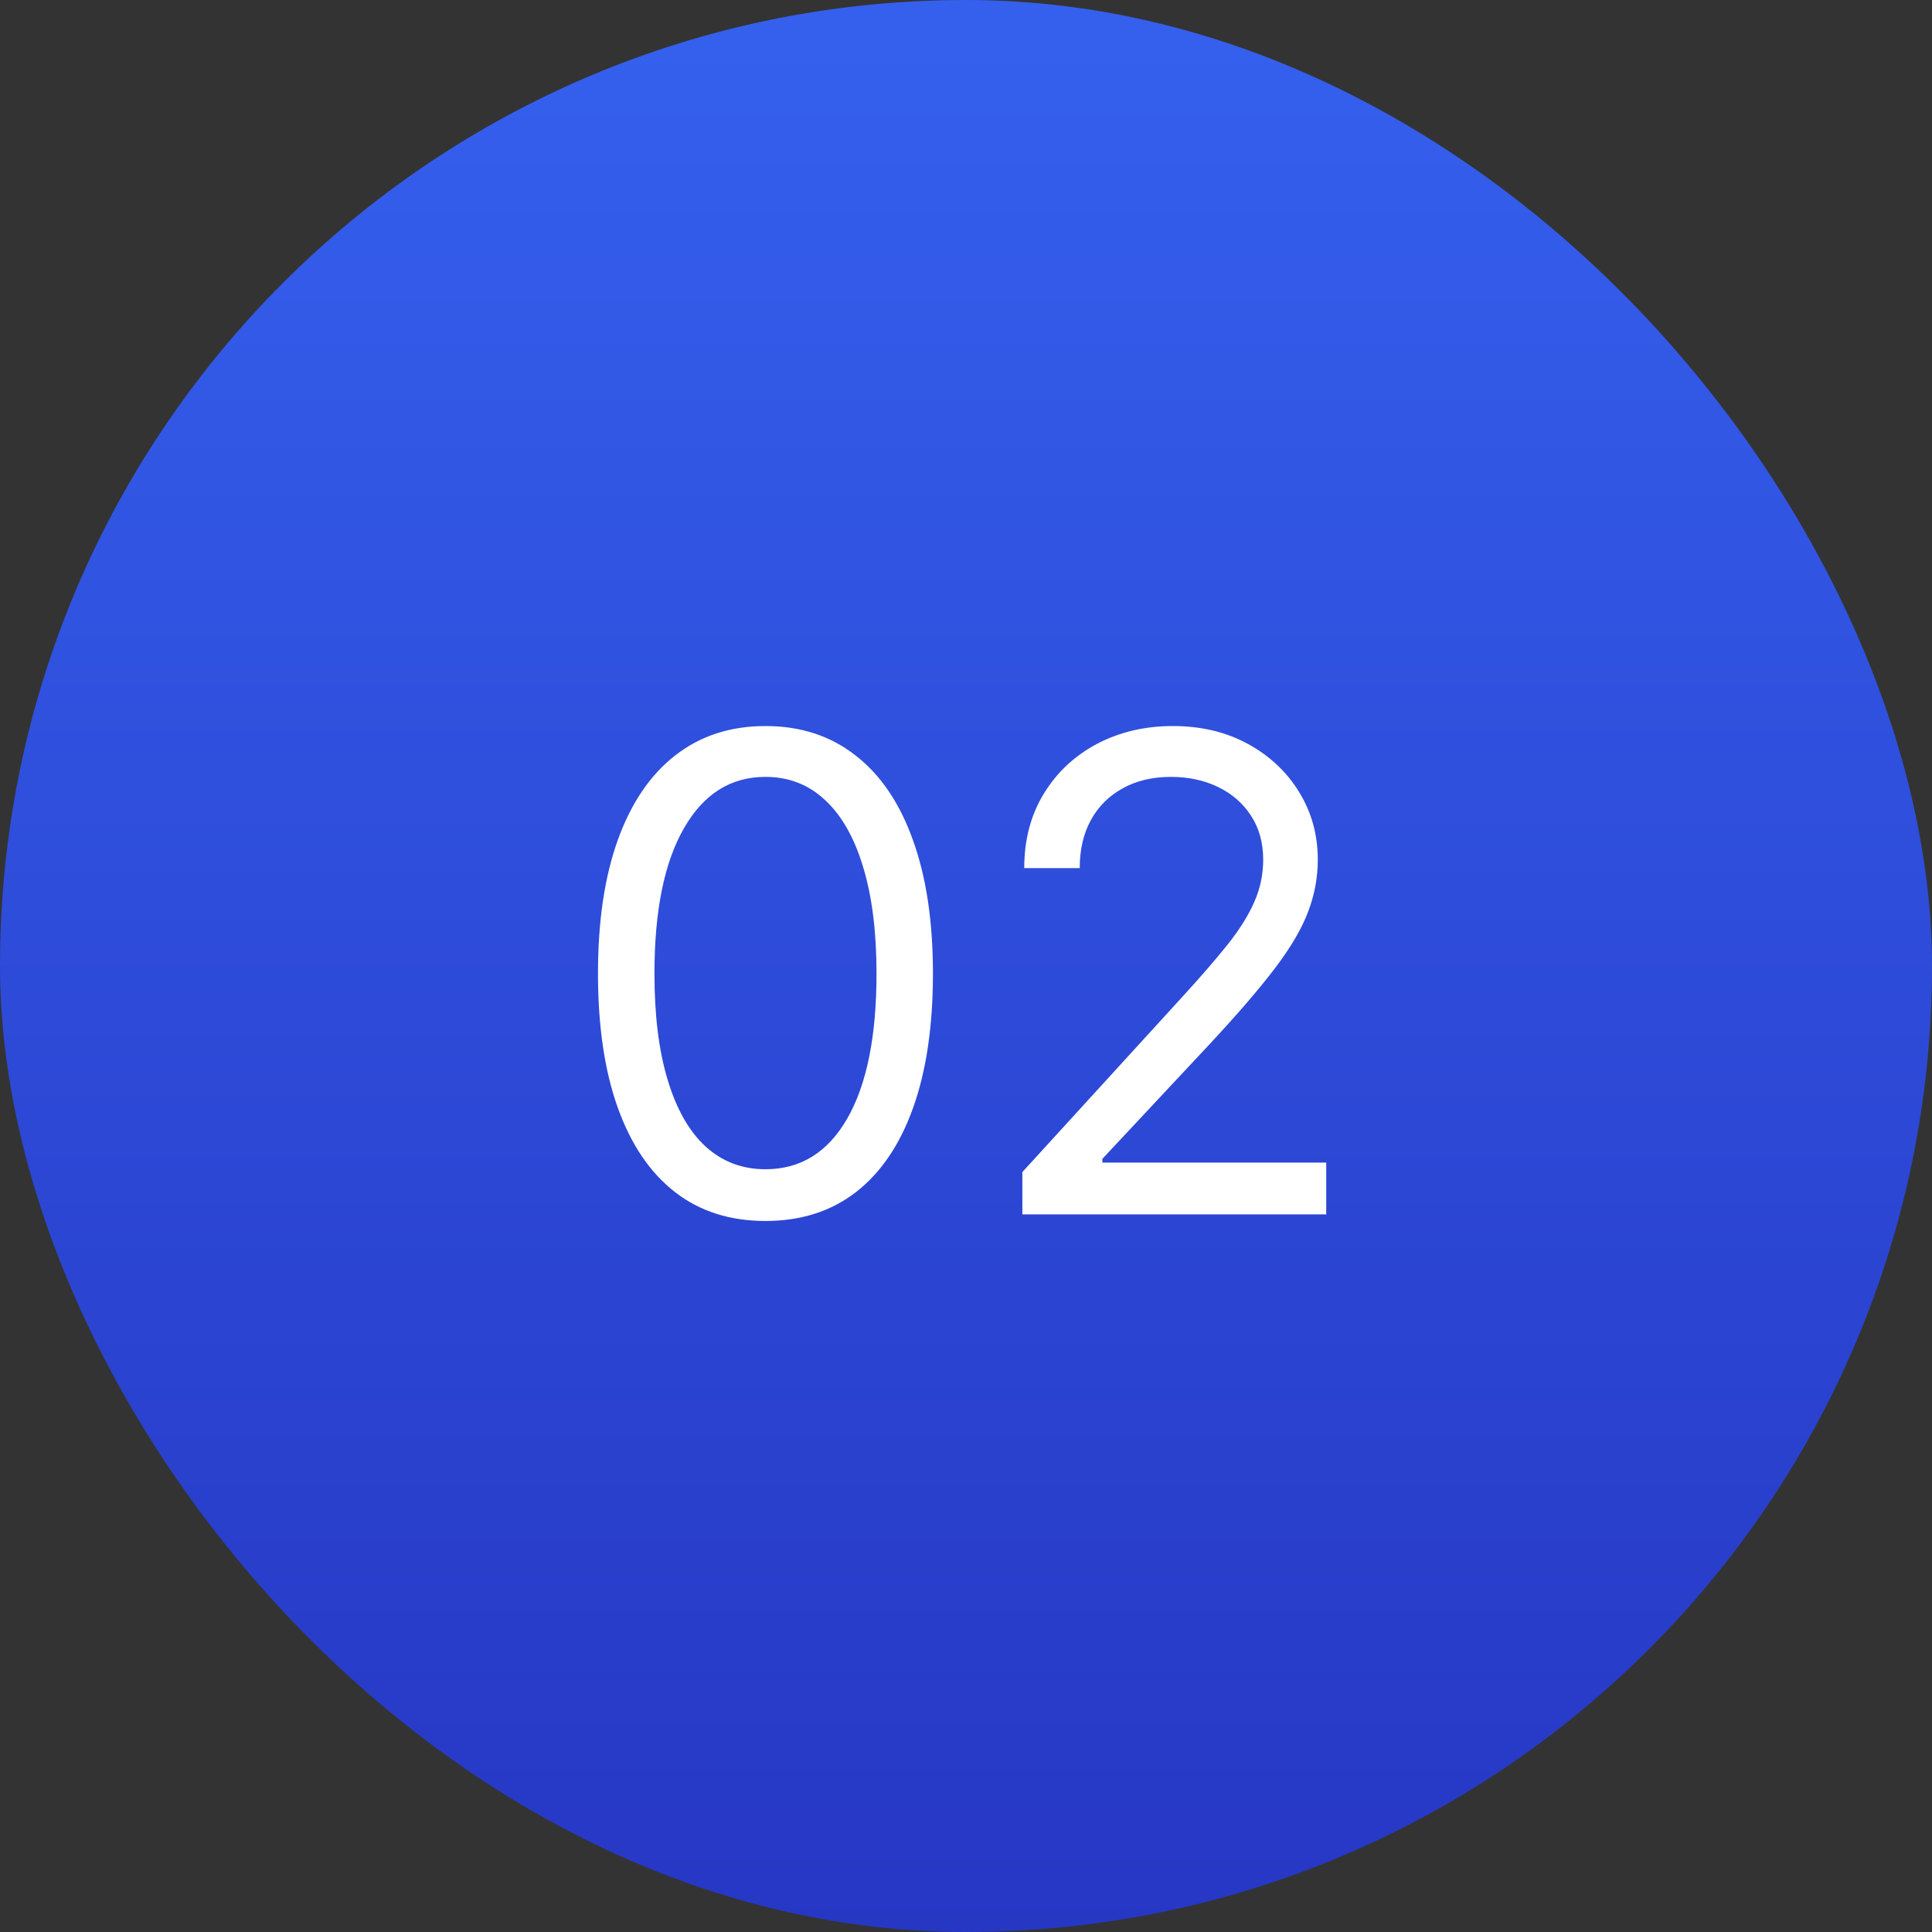
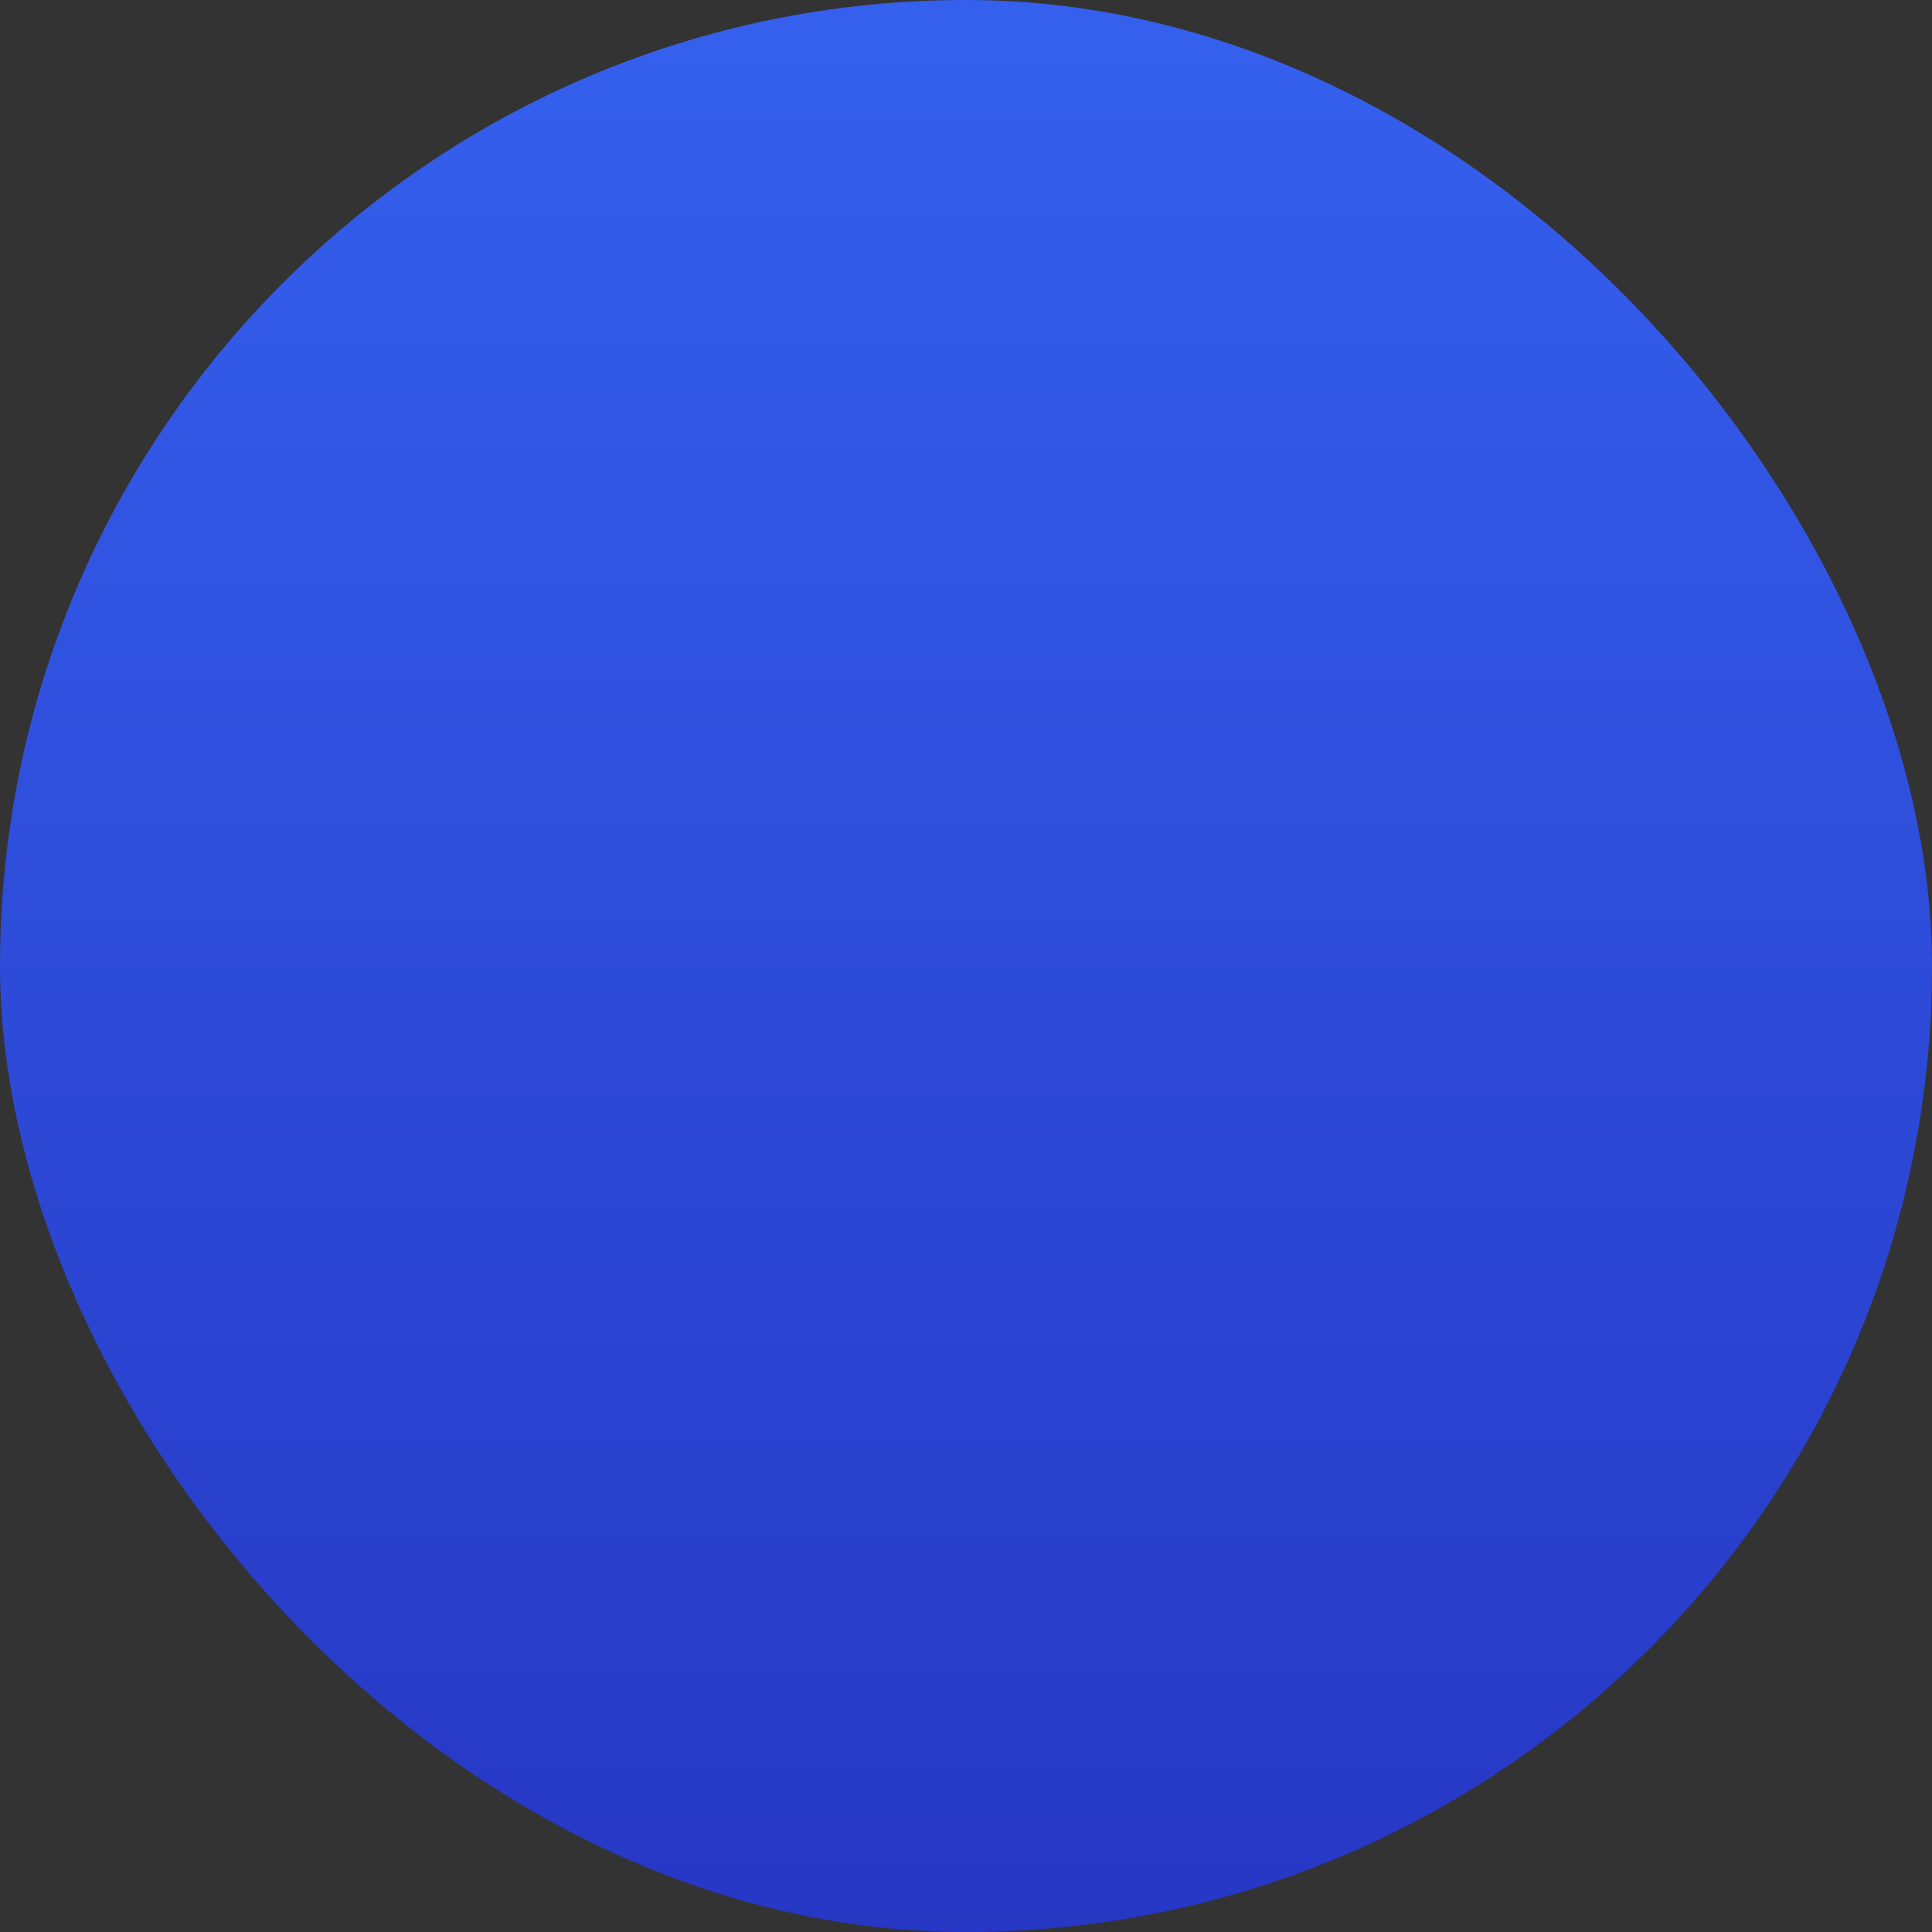
<svg xmlns="http://www.w3.org/2000/svg" width="35" height="35" viewBox="0 0 35 35" fill="none">
  <rect x="0" y="0" width="35" height="35" fill="#333333" stroke="none" />
  <rect width="35" height="35" rx="17.5" fill="url(#paint0_linear_1102_202)" />
-   <path d="M13.867 22.119C13.225 22.119 12.678 21.945 12.227 21.595C11.775 21.243 11.43 20.733 11.191 20.065C10.952 19.395 10.833 18.585 10.833 17.636C10.833 16.693 10.952 15.888 11.191 15.22C11.432 14.55 11.779 14.038 12.231 13.686C12.685 13.331 13.231 13.153 13.867 13.153C14.504 13.153 15.048 13.331 15.499 13.686C15.954 14.038 16.3 14.55 16.539 15.22C16.78 15.888 16.901 16.693 16.901 17.636C16.901 18.585 16.782 19.395 16.543 20.065C16.305 20.733 15.96 21.243 15.508 21.595C15.056 21.945 14.509 22.119 13.867 22.119ZM13.867 21.182C14.504 21.182 14.998 20.875 15.35 20.261C15.702 19.648 15.879 18.773 15.879 17.636C15.879 16.881 15.798 16.237 15.636 15.706C15.477 15.175 15.246 14.77 14.945 14.492C14.647 14.213 14.288 14.074 13.867 14.074C13.236 14.074 12.744 14.385 12.389 15.007C12.033 15.626 11.856 16.503 11.856 17.636C11.856 18.392 11.935 19.034 12.095 19.562C12.254 20.091 12.482 20.493 12.78 20.768C13.082 21.044 13.444 21.182 13.867 21.182ZM18.521 22V21.233L21.401 18.079C21.739 17.71 22.018 17.389 22.236 17.116C22.455 16.841 22.617 16.582 22.722 16.341C22.83 16.097 22.884 15.841 22.884 15.574C22.884 15.267 22.81 15.001 22.663 14.777C22.518 14.553 22.319 14.379 22.066 14.257C21.813 14.135 21.529 14.074 21.214 14.074C20.879 14.074 20.586 14.143 20.336 14.283C20.089 14.419 19.897 14.611 19.761 14.858C19.627 15.105 19.56 15.395 19.56 15.727H18.555C18.555 15.216 18.673 14.767 18.908 14.381C19.144 13.994 19.465 13.693 19.871 13.477C20.28 13.261 20.739 13.153 21.248 13.153C21.759 13.153 22.212 13.261 22.607 13.477C23.002 13.693 23.312 13.984 23.536 14.351C23.761 14.717 23.873 15.125 23.873 15.574C23.873 15.895 23.815 16.209 23.698 16.516C23.584 16.82 23.386 17.159 23.102 17.534C22.82 17.906 22.43 18.361 21.93 18.898L19.97 20.994V21.062H24.026V22H18.521Z" fill="white" />
  <defs>
    <linearGradient id="paint0_linear_1102_202" x1="17.5" y1="0" x2="17.5" y2="35" gradientUnits="userSpaceOnUse">
      <stop stop-color="#3560EE" />
      <stop offset="1" stop-color="#2637C4" />
    </linearGradient>
  </defs>
</svg>